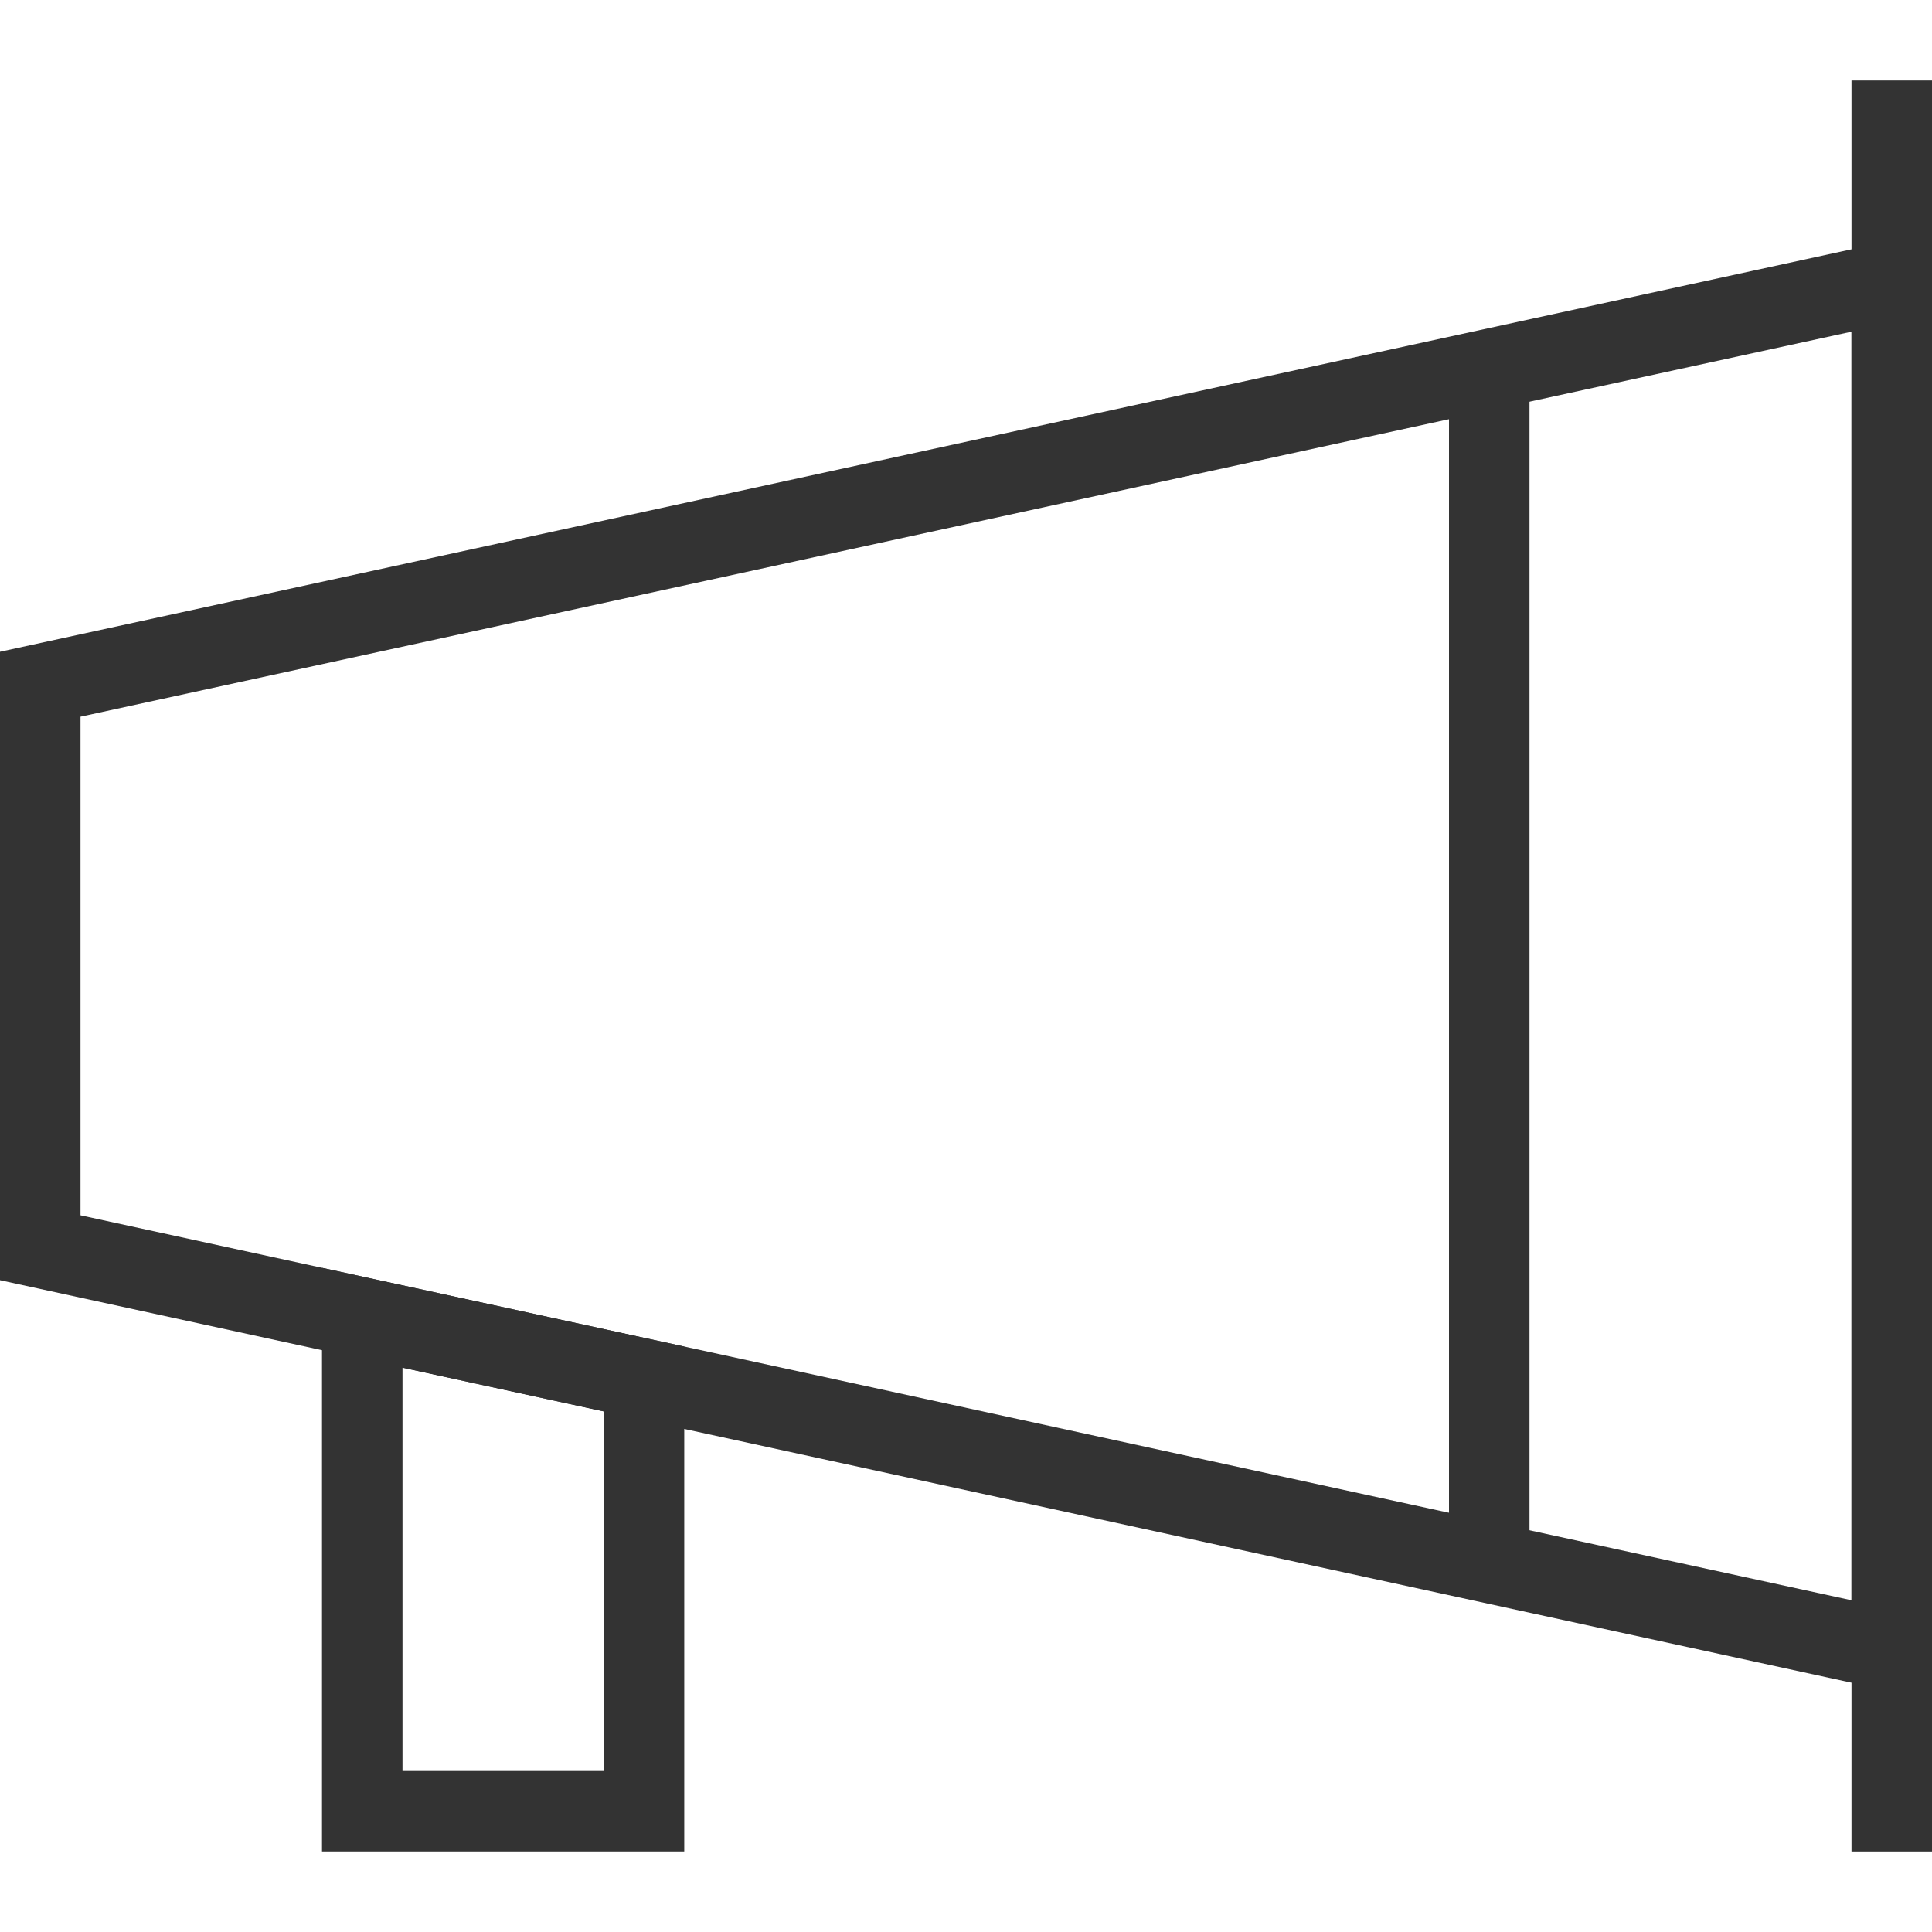
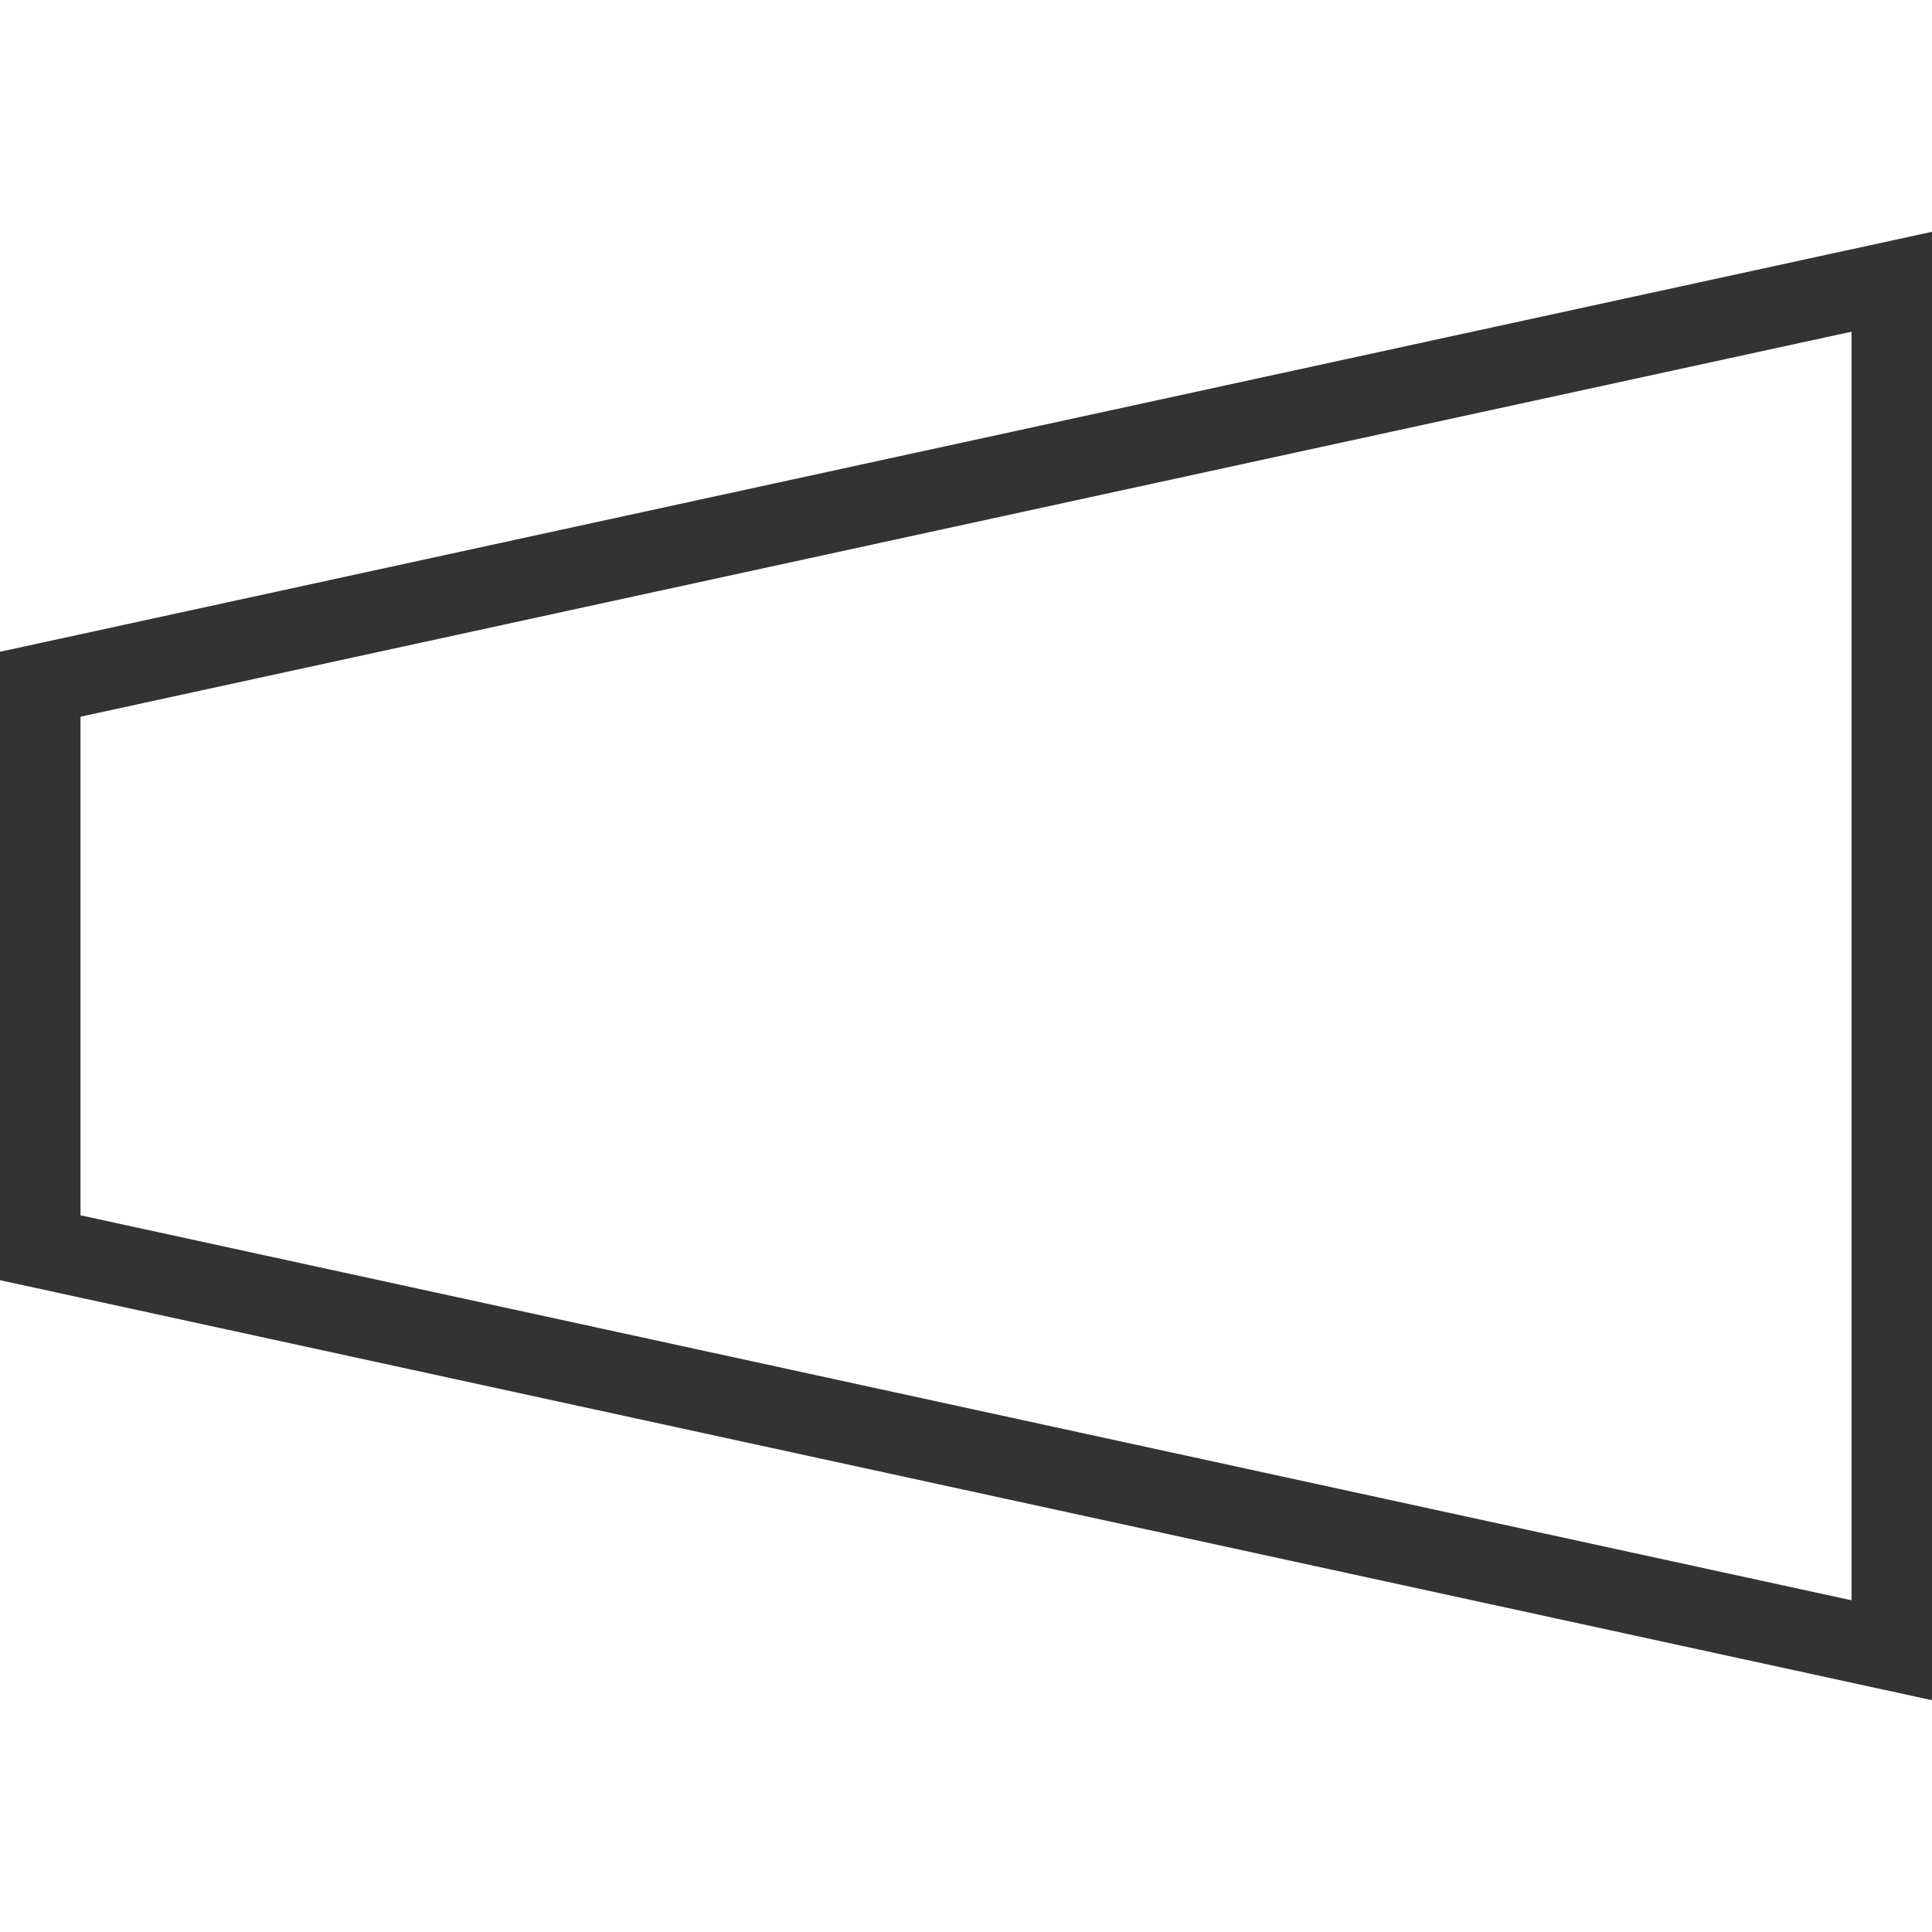
<svg xmlns="http://www.w3.org/2000/svg" version="1.1" id="레이어_1" x="0px" y="0px" width="48px" height="48px" viewBox="0 0 48 48" enable-background="new 0 0 48 48" xml:space="preserve">
  <g>
    <g>
-       <rect x="46" y="2" fill="#333333" width="2" height="44" />
-     </g>
+       </g>
    <g>
-       <rect x="36" y="9.174" fill="#333333" width="2" height="29.695" />
-     </g>
+       </g>
    <g>
-       <path fill="#333333" d="M17,46H8V31.499l9,1.956V46z M10,44h5v-8.934l-5-1.087V44z" />
-     </g>
+       </g>
    <g>
      <path fill="#333333" d="M48,42.241L0,31.806V16.193L48,5.759V42.241z M2,30.194l44,9.564V8.241L2,17.806V30.194z" />
    </g>
  </g>
</svg>